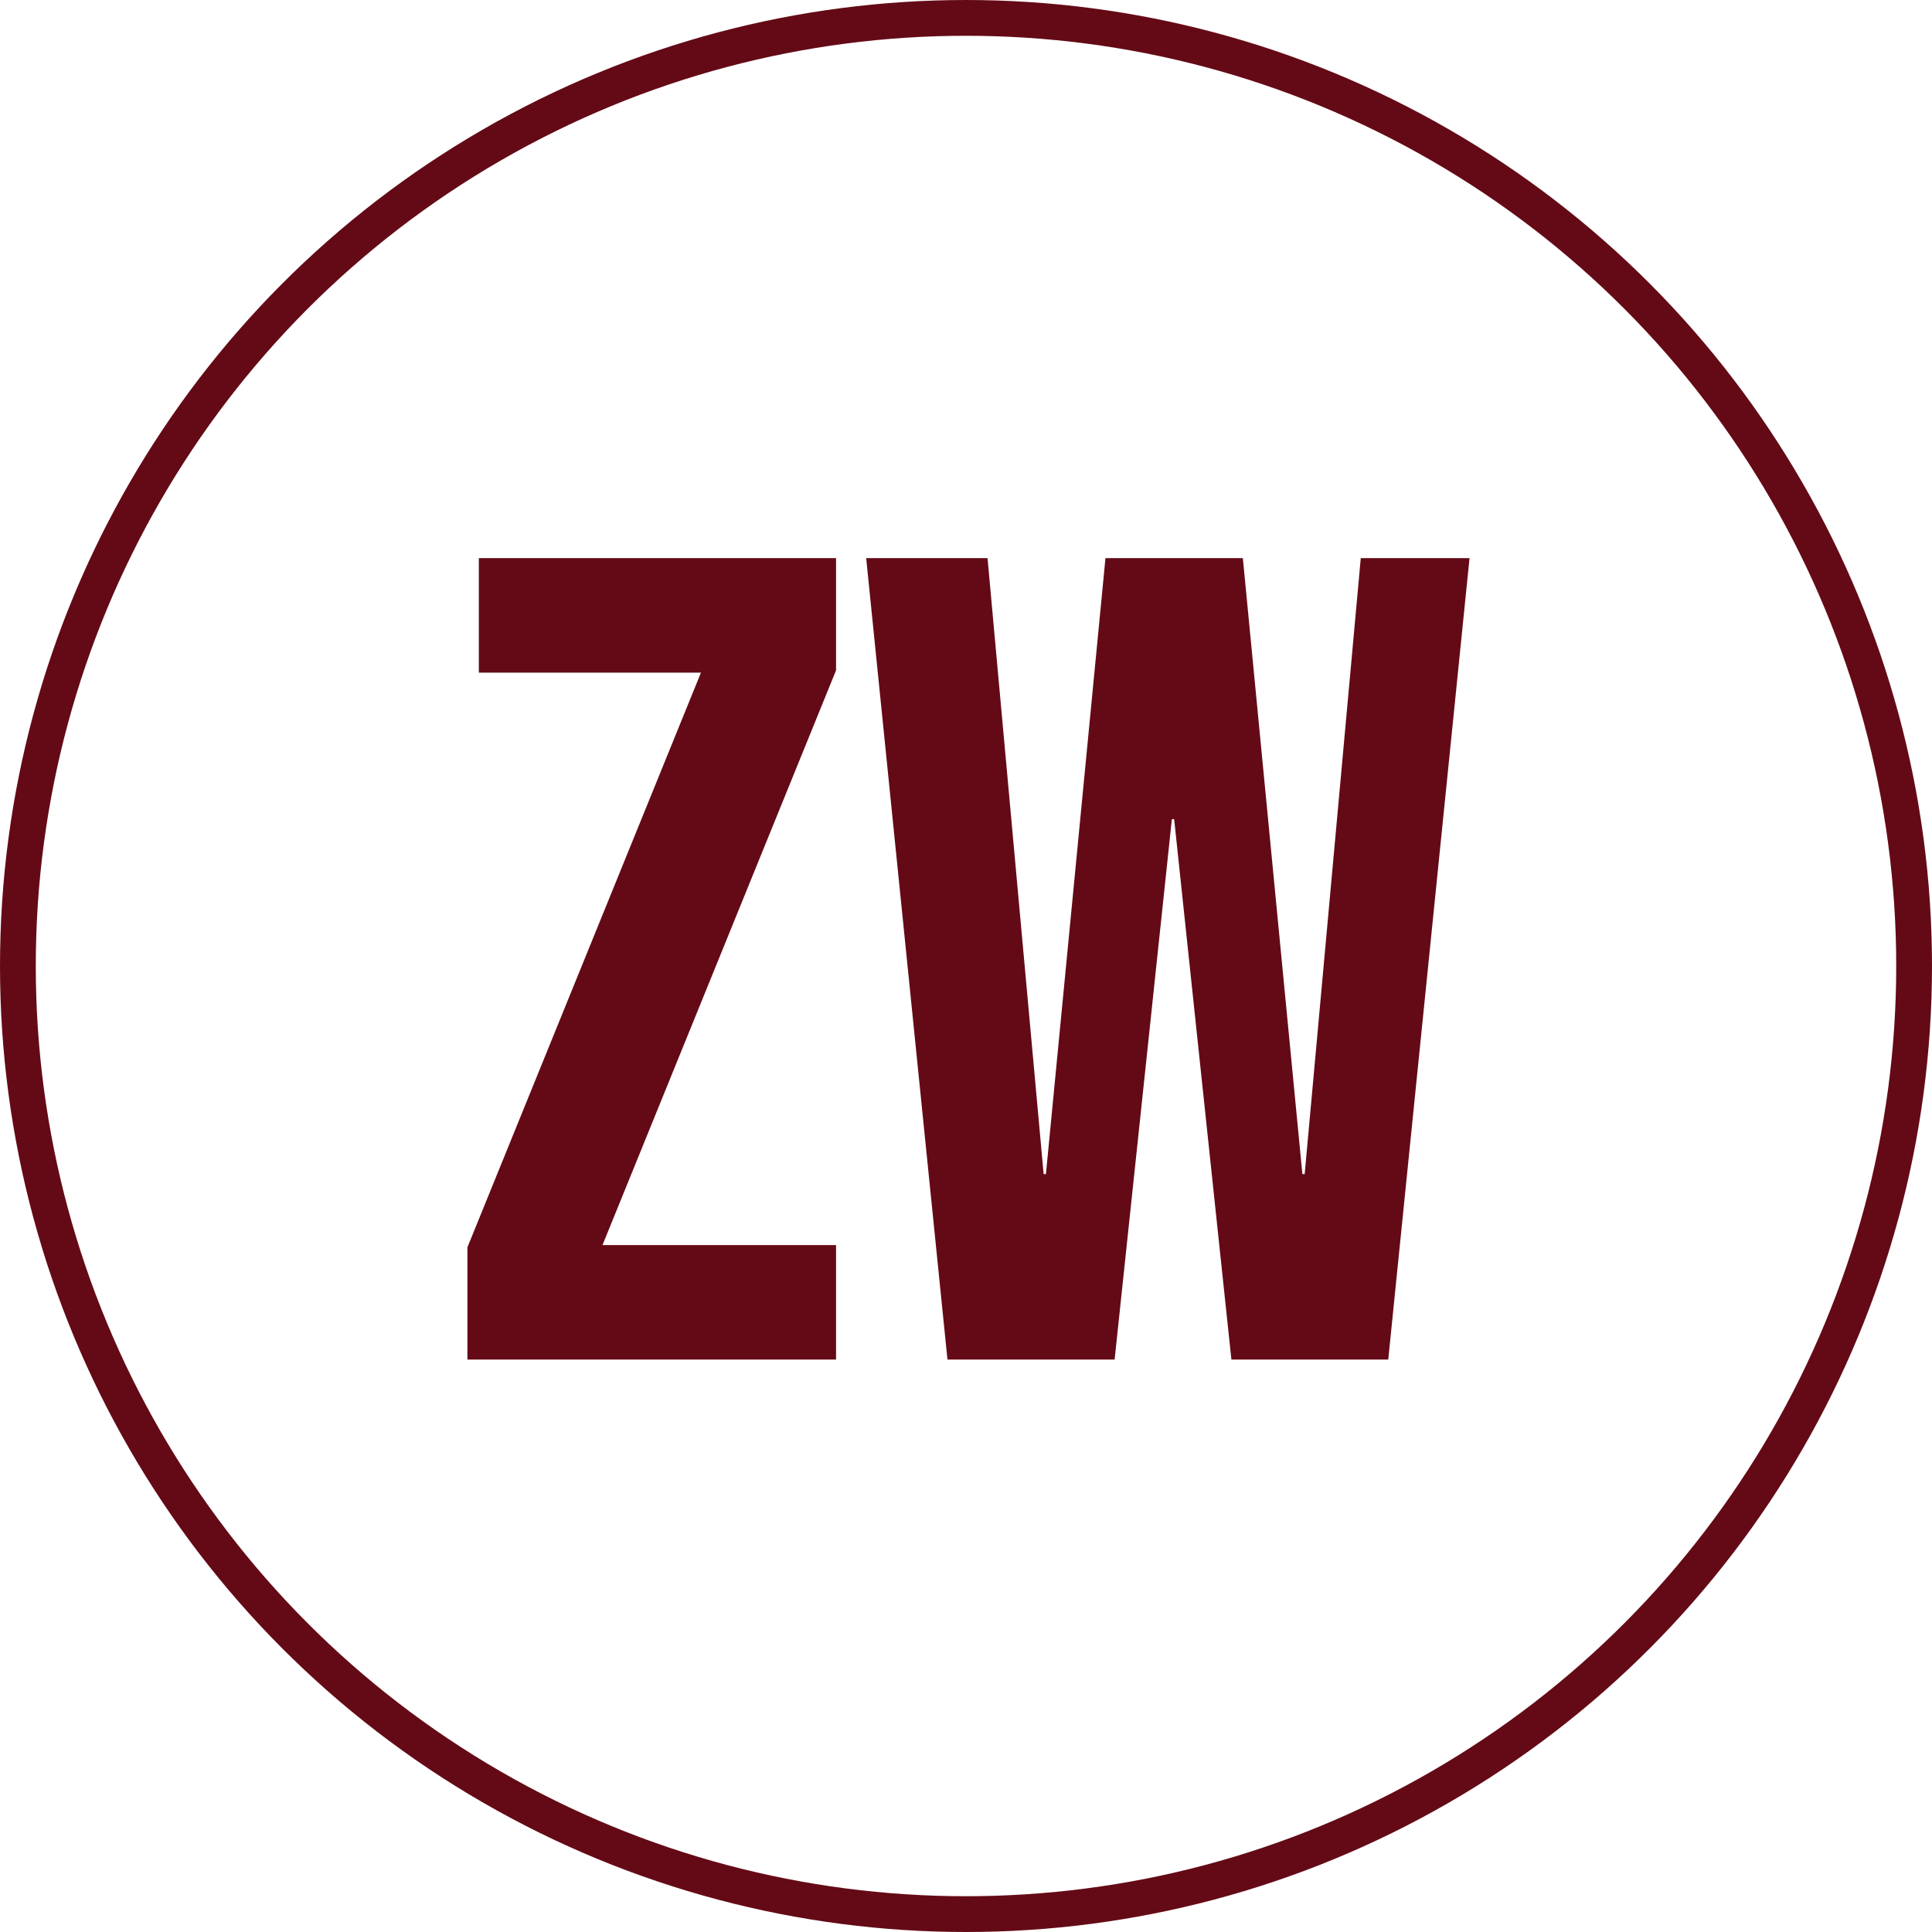
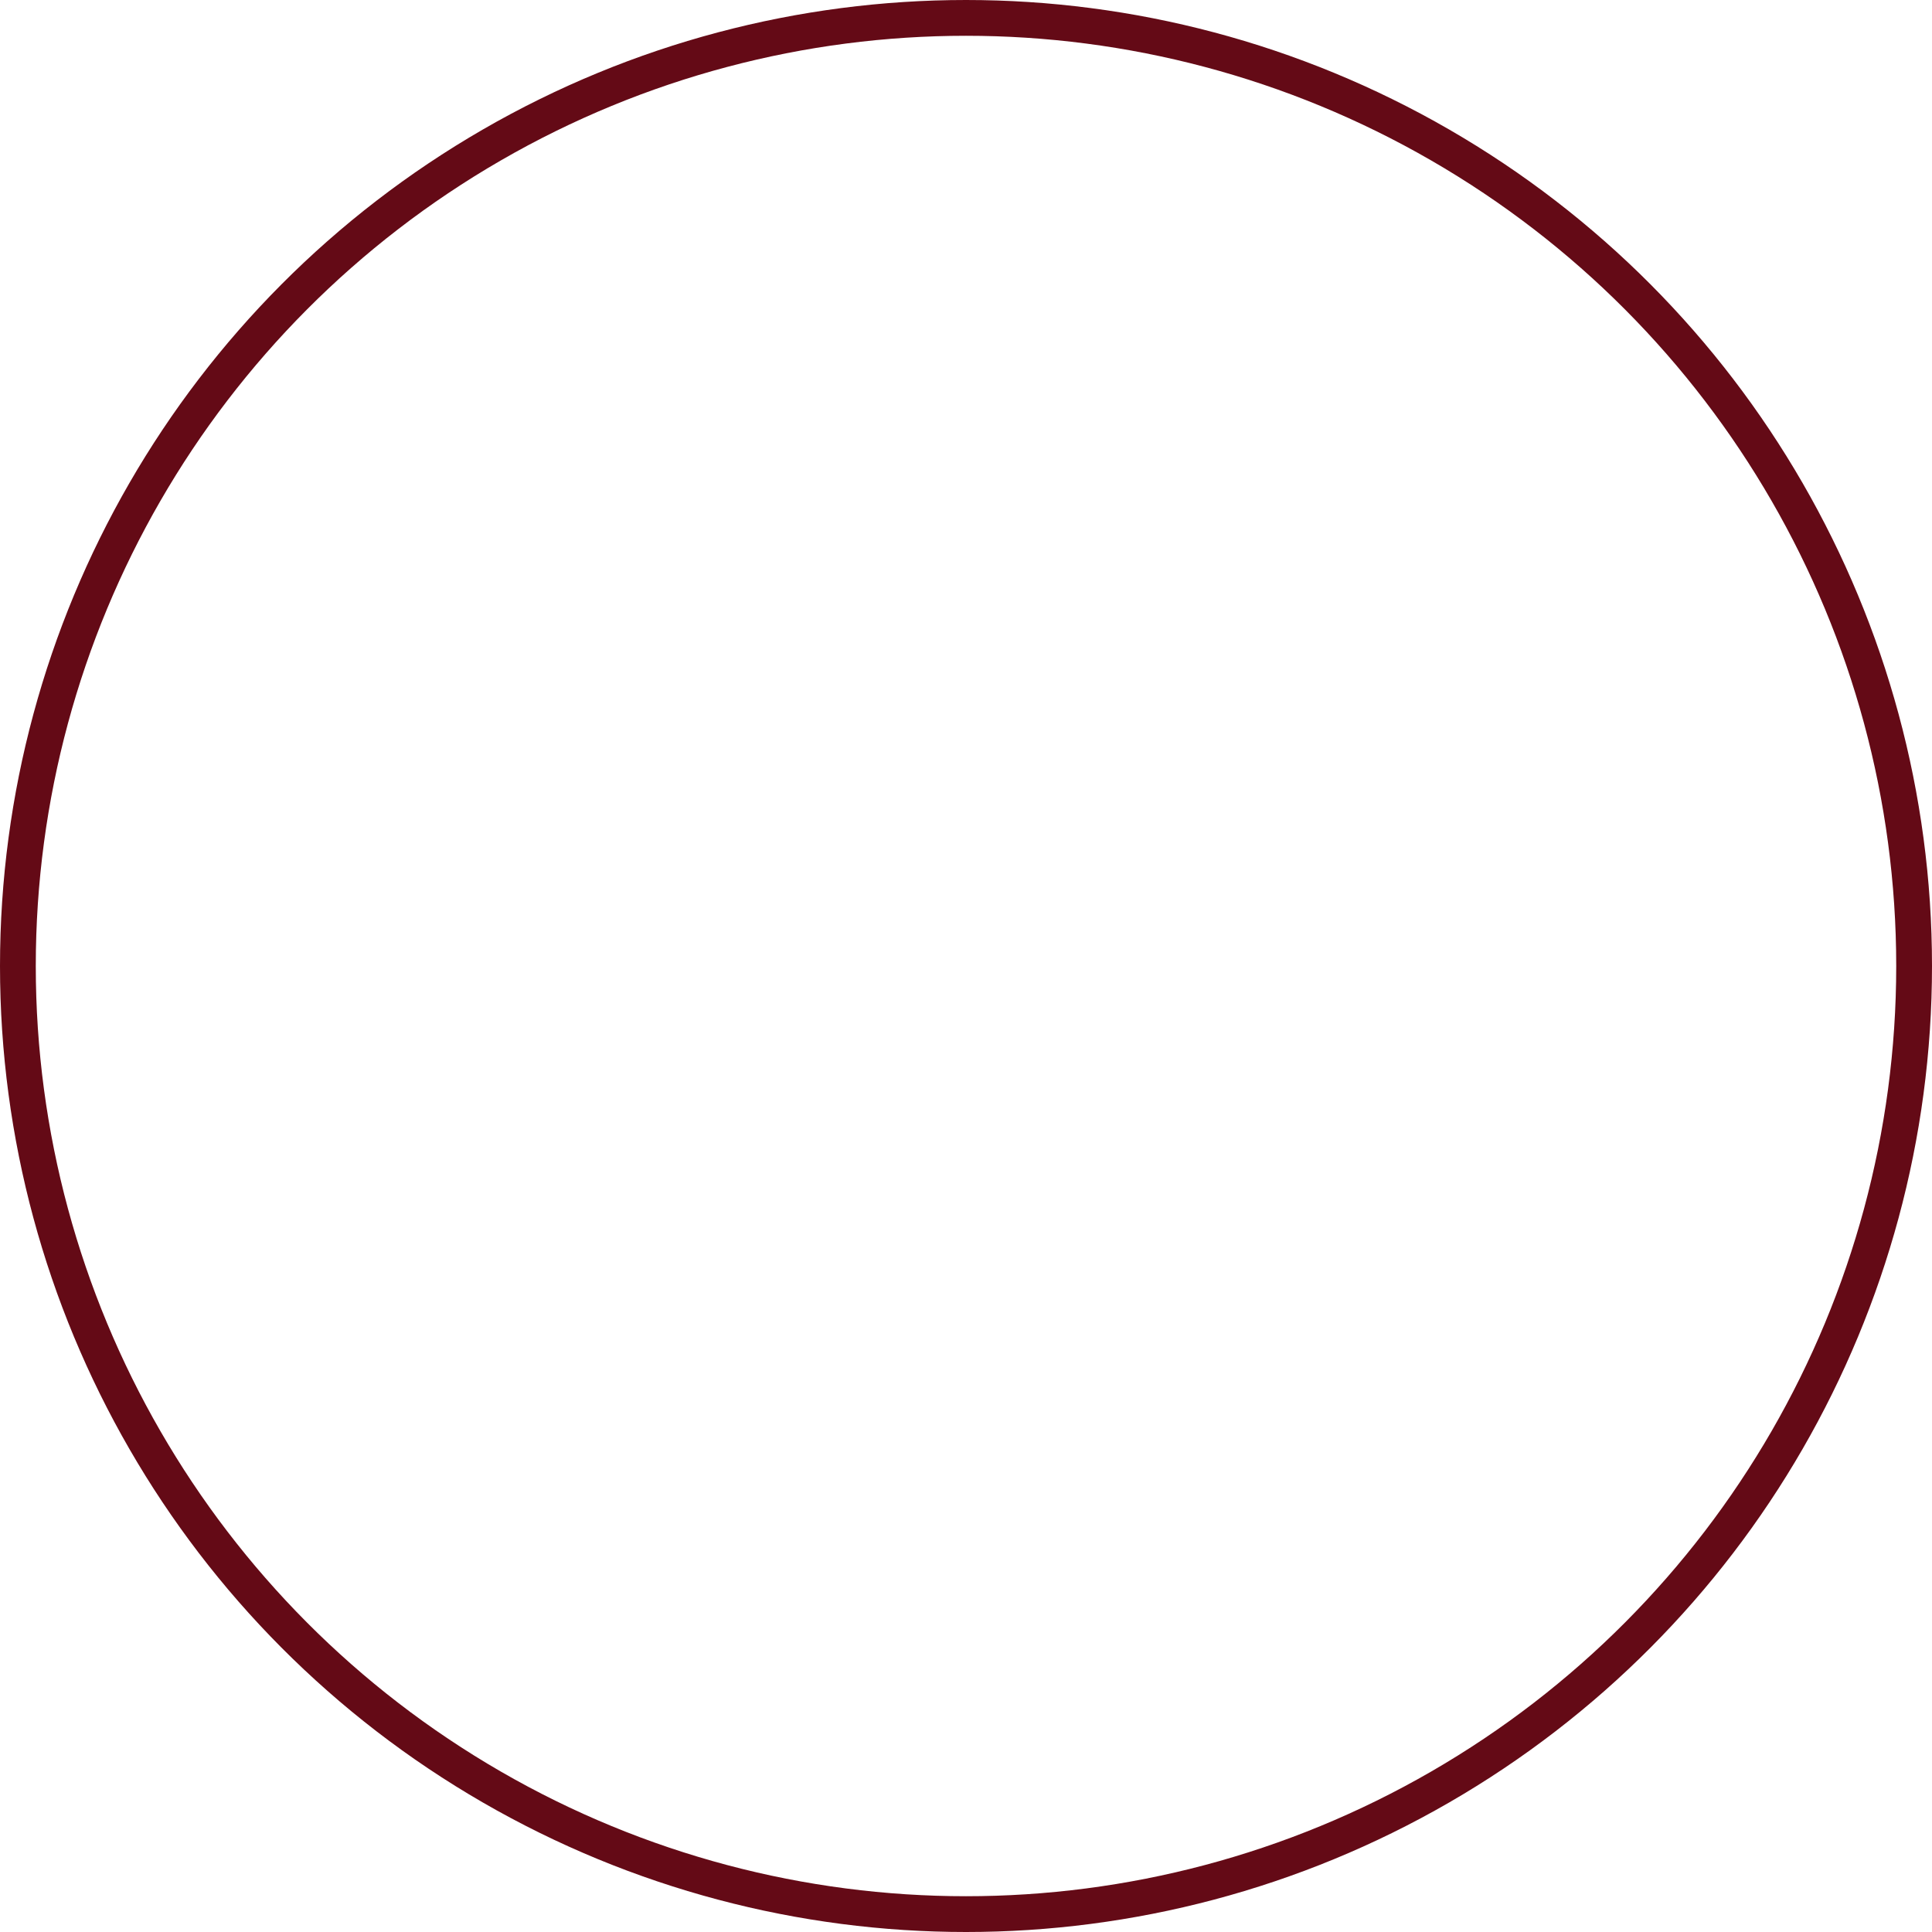
<svg xmlns="http://www.w3.org/2000/svg" version="1.1" width="27" height="27">
  <svg width="27" height="27" viewBox="0 0 27 27" fill="none">
-     <path d="M6.532 17.432L9.796 9.4H6.692V7.8H11.684V9.368L8.42 17.4H11.684V19H6.532V17.432ZM12.105 7.8H13.801L14.585 16.408H14.617L15.449 7.8H17.369L18.201 16.408H18.233L19.017 7.8H20.537L19.401 19H17.209L16.409 11.448H16.377L15.577 19H13.241L12.105 7.8Z" fill="#640A16" />
    <circle cx="13.5" cy="13.5" r="13.25" stroke="#640A16" stroke-width="0.5" />
  </svg>
  <style>@media (prefers-color-scheme: light) { :root { filter: none; } } @media (prefers-color-scheme: dark) { :root { filter: contrast(0.385) brightness(4.5); } } </style>
</svg>